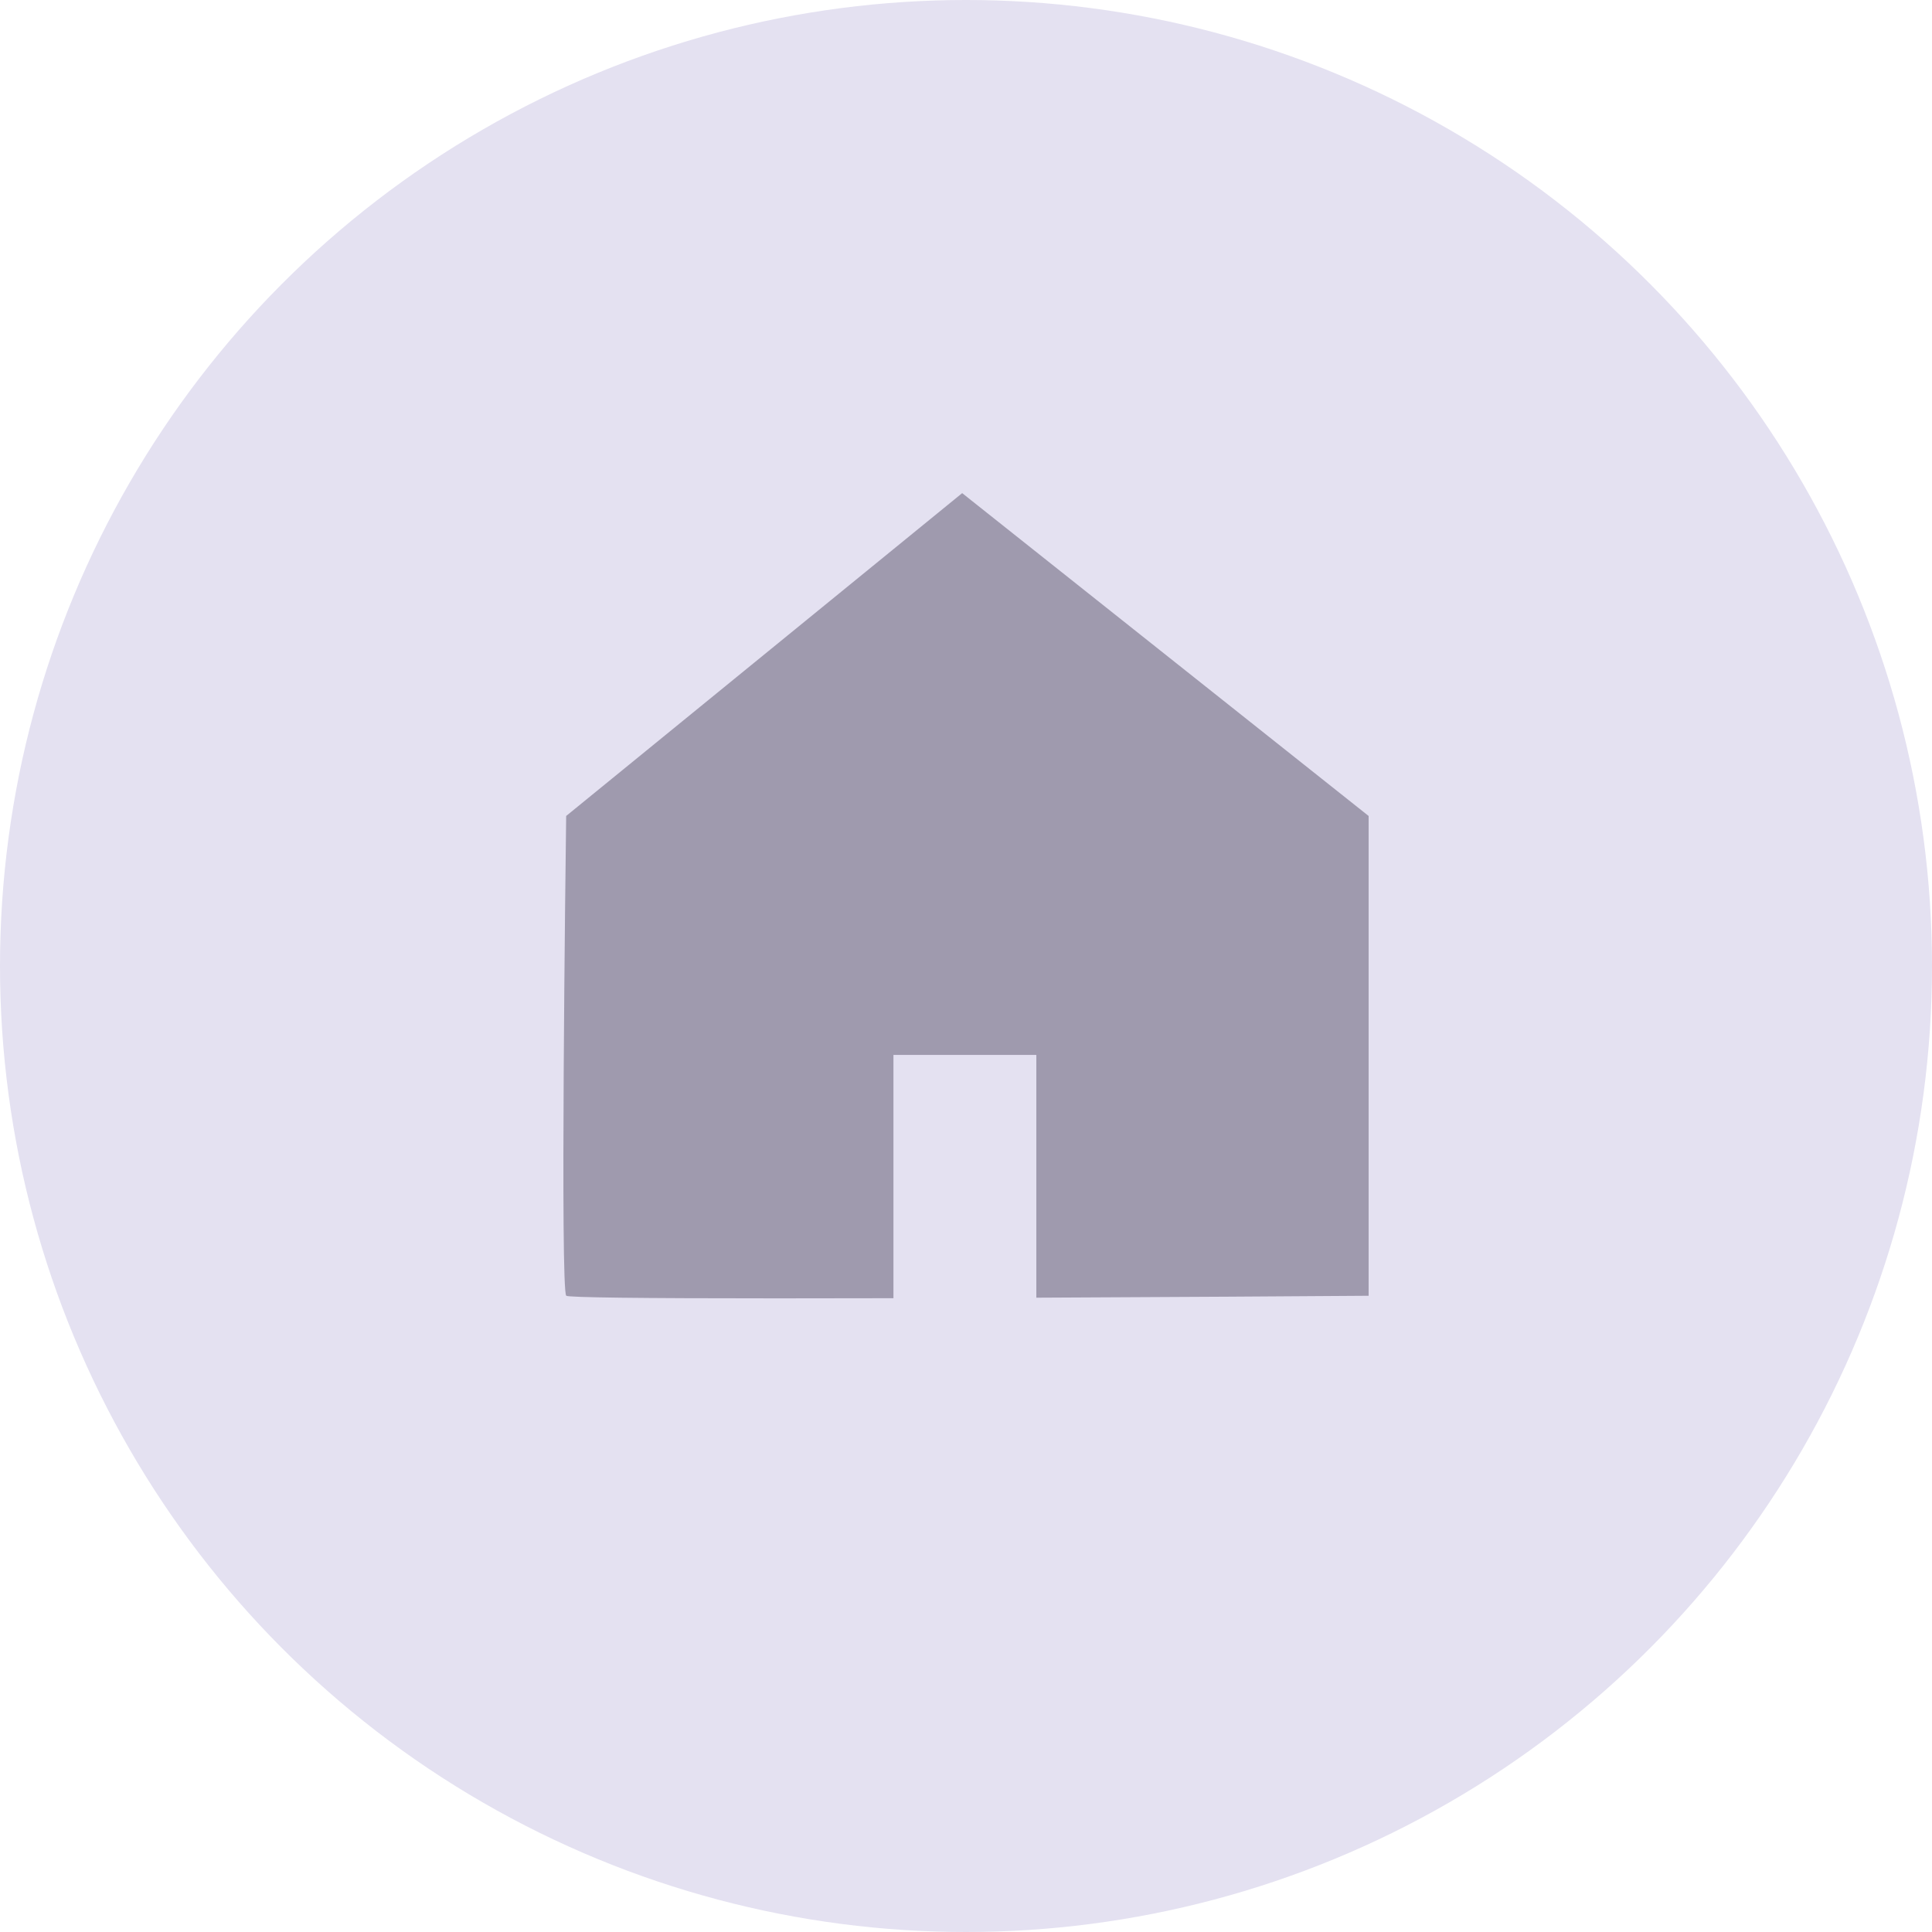
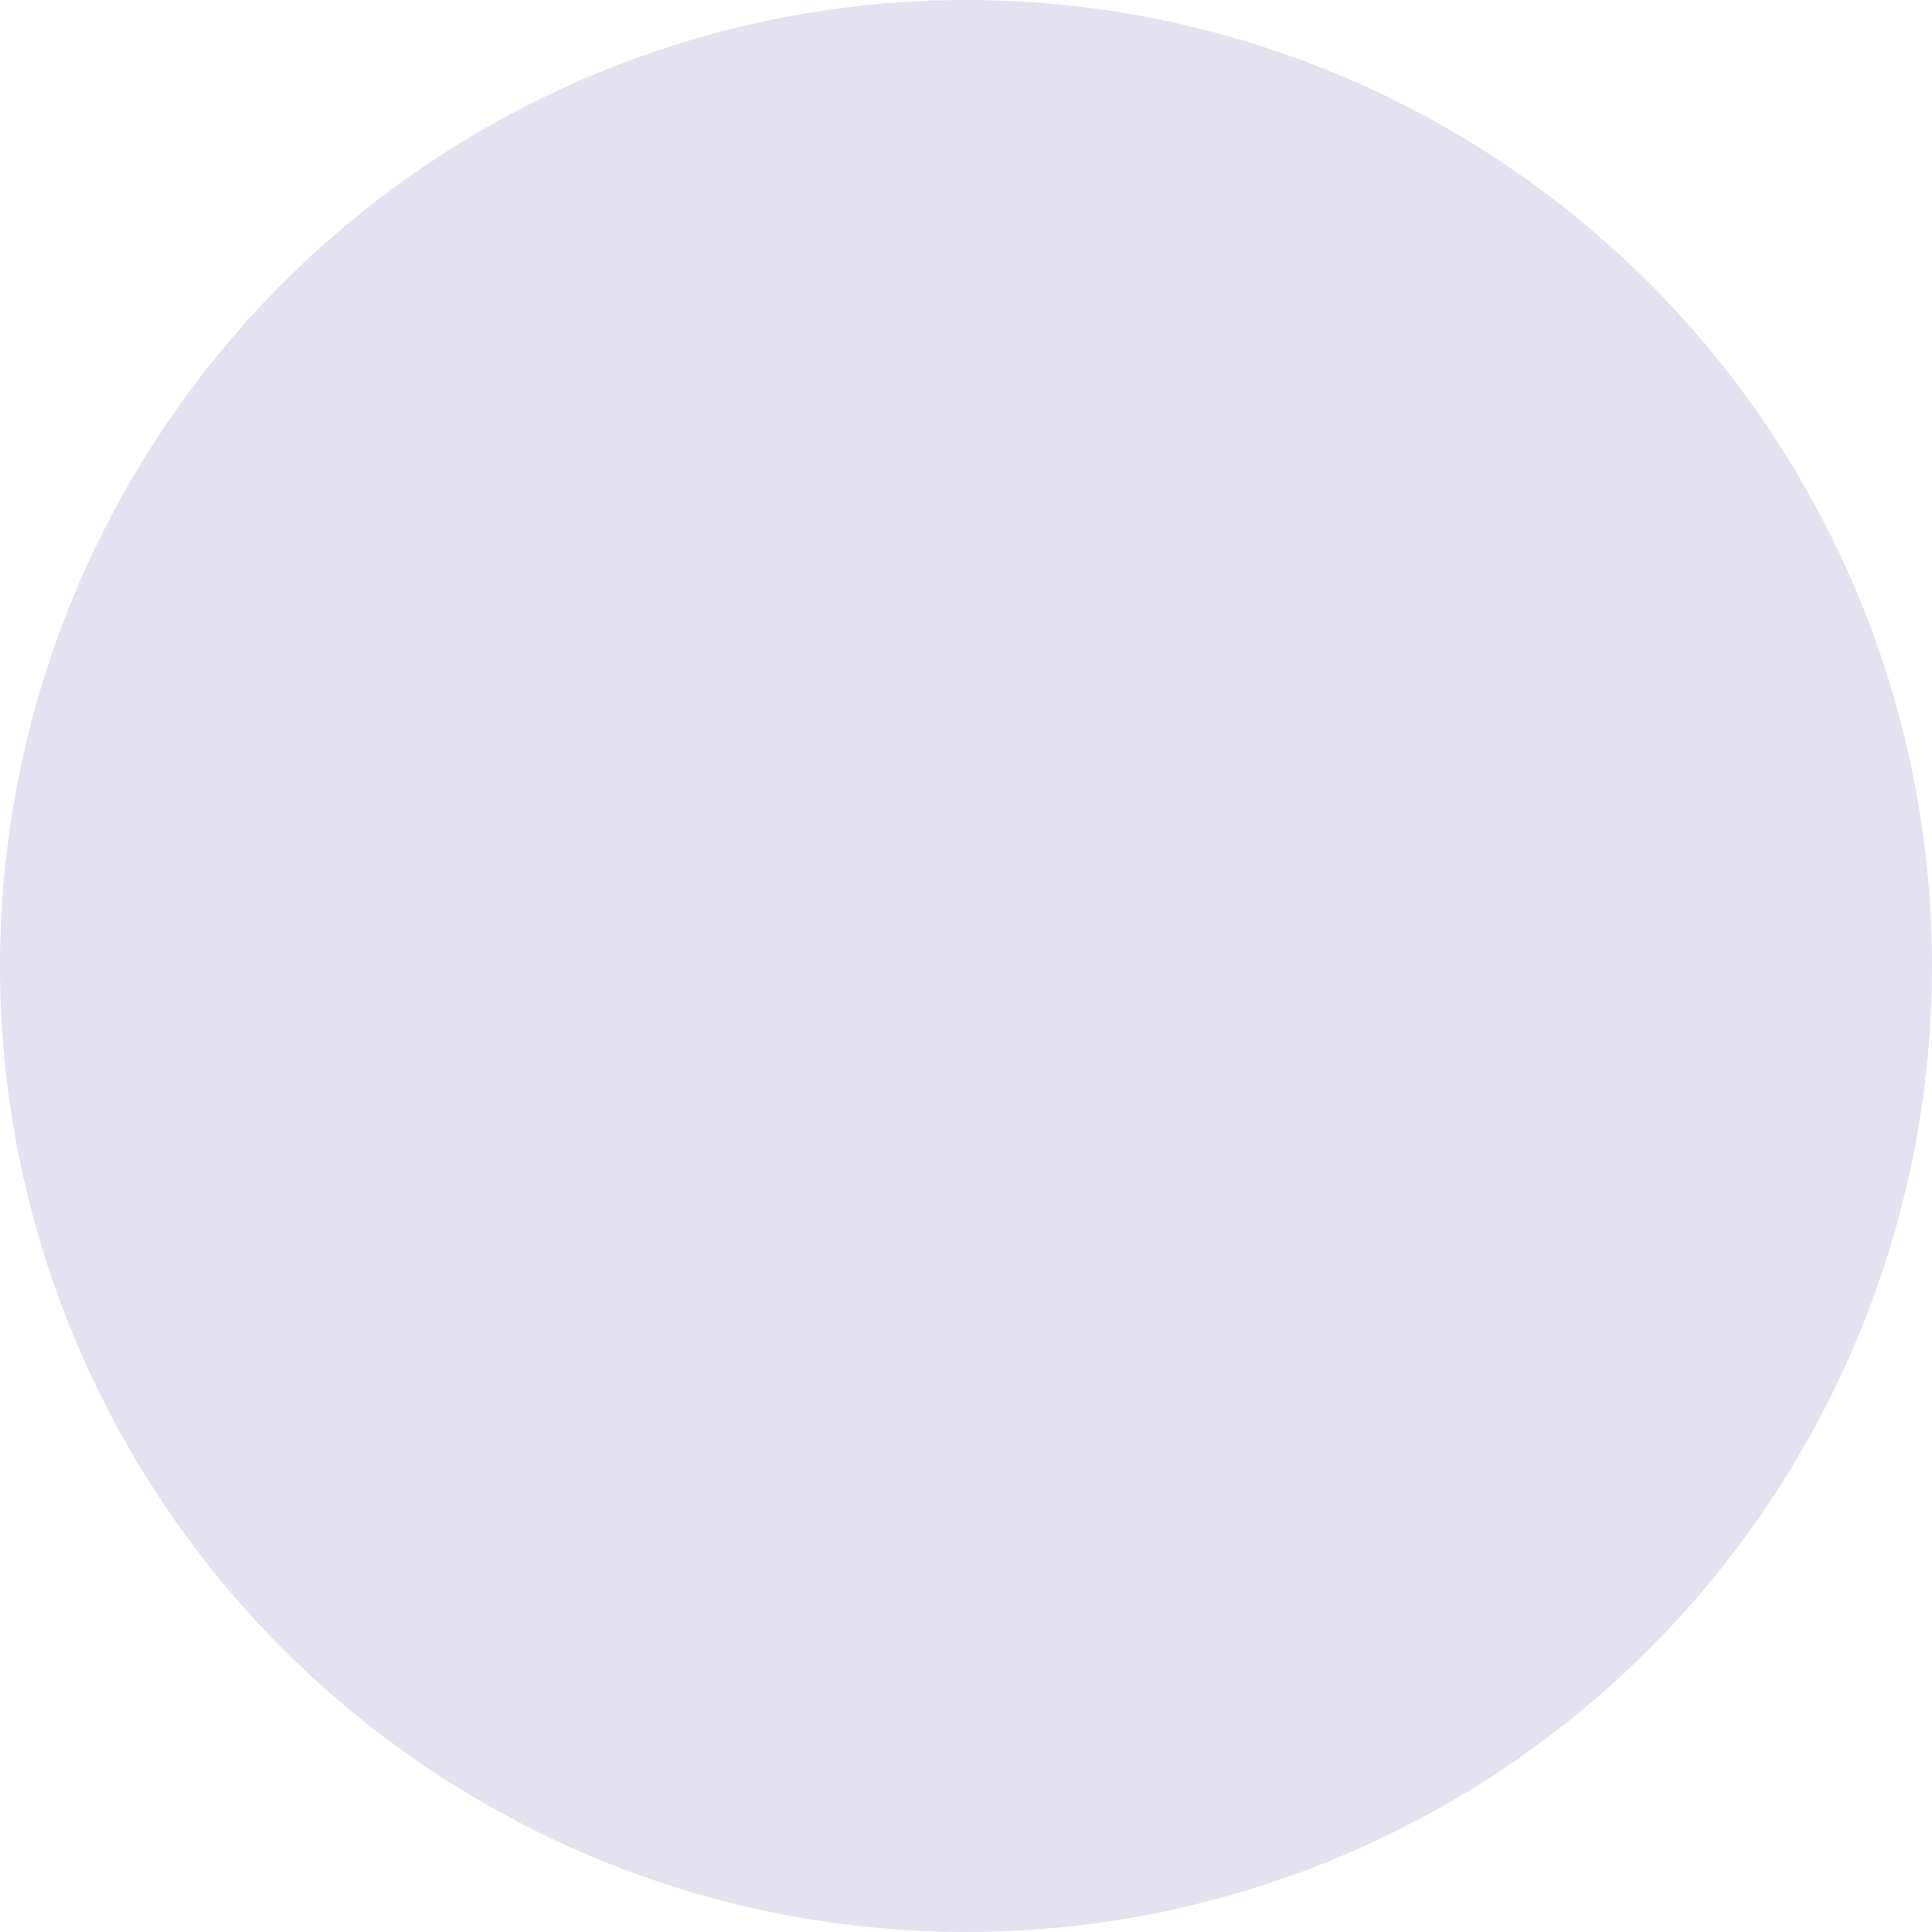
<svg xmlns="http://www.w3.org/2000/svg" width="110" height="110" viewBox="0 0 110 110">
  <g id="bt_home_o" transform="translate(-925 -1145)">
    <circle id="타원_1" data-name="타원 1" cx="55" cy="55" r="55" transform="translate(925 1145)" fill="#e4e1f1" />
-     <path id="빼기_1" data-name="빼기 1" d="M12.164,45.846c-7.861,0-11.9-.05-12-.149C-.18,45.38.123,21.17.159,18.412v-.031L22.706,0,45.848,18.381V45.7h-.235c-3.627.026-10.877.074-18.684.108V31.987H18.793v13.85C16.417,45.844,14.187,45.846,12.164,45.846Z" transform="translate(957.076 1173.077)" fill="#9f9aae" />
  </g>
</svg>